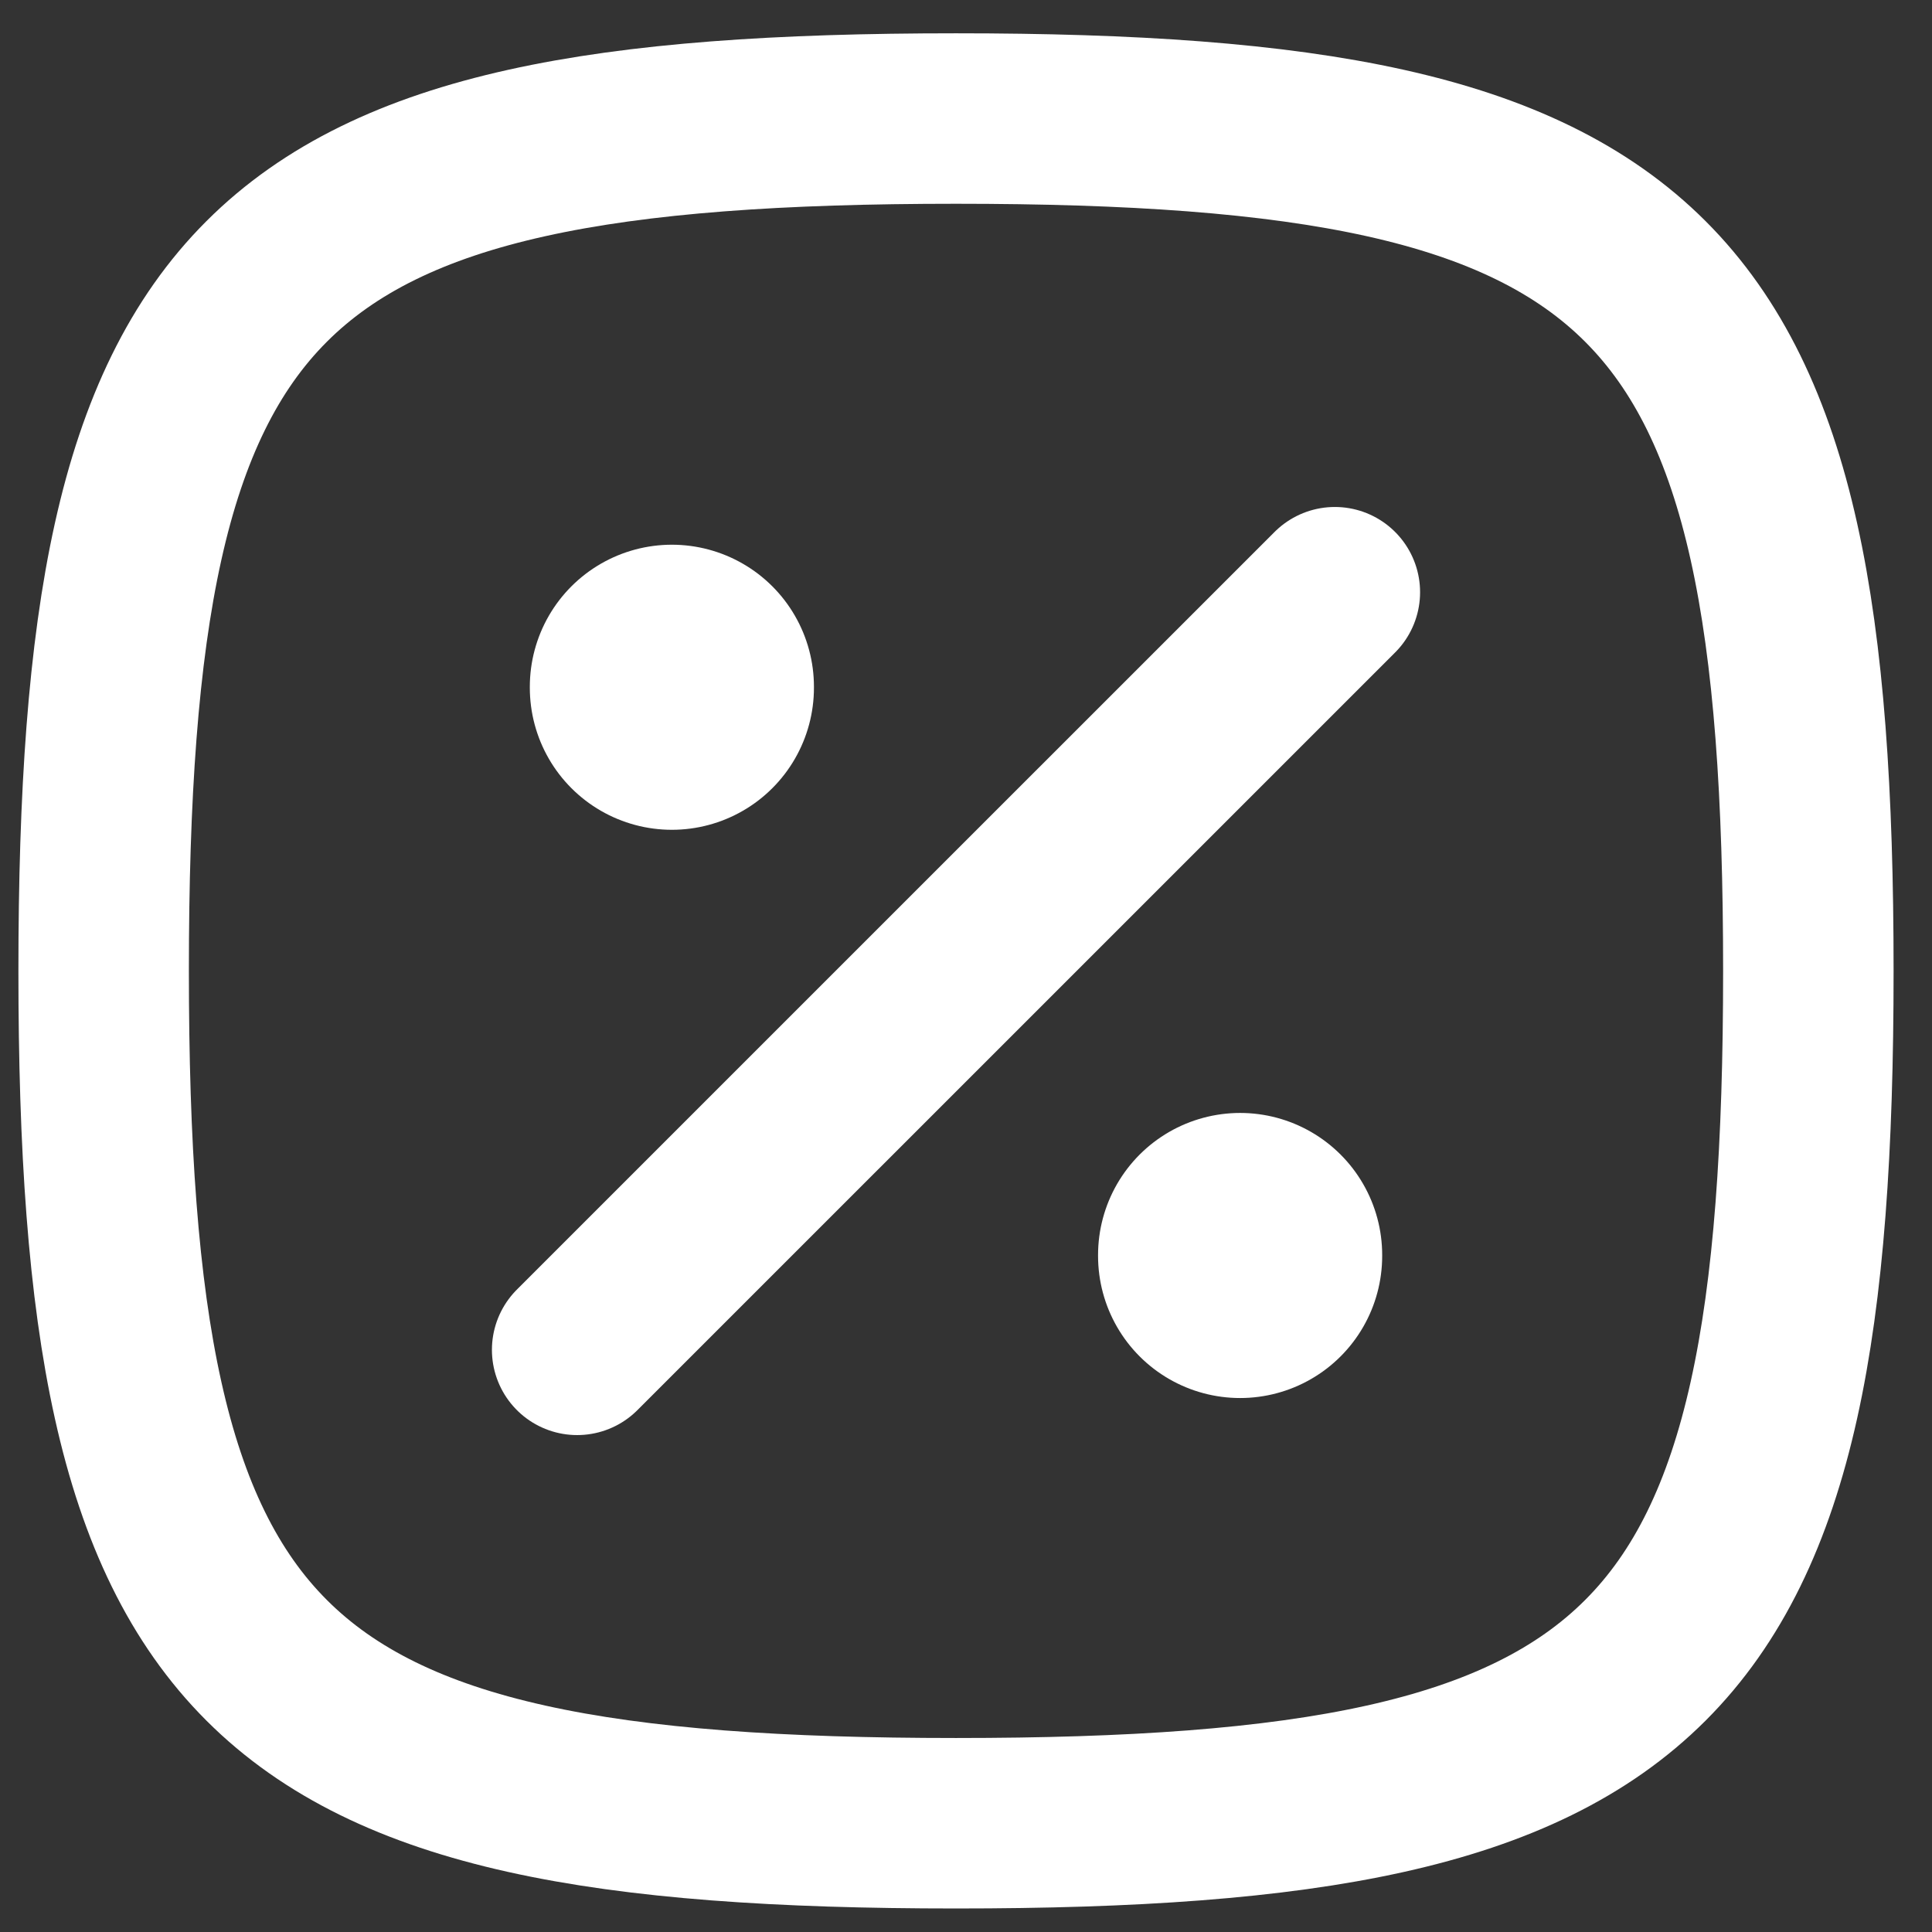
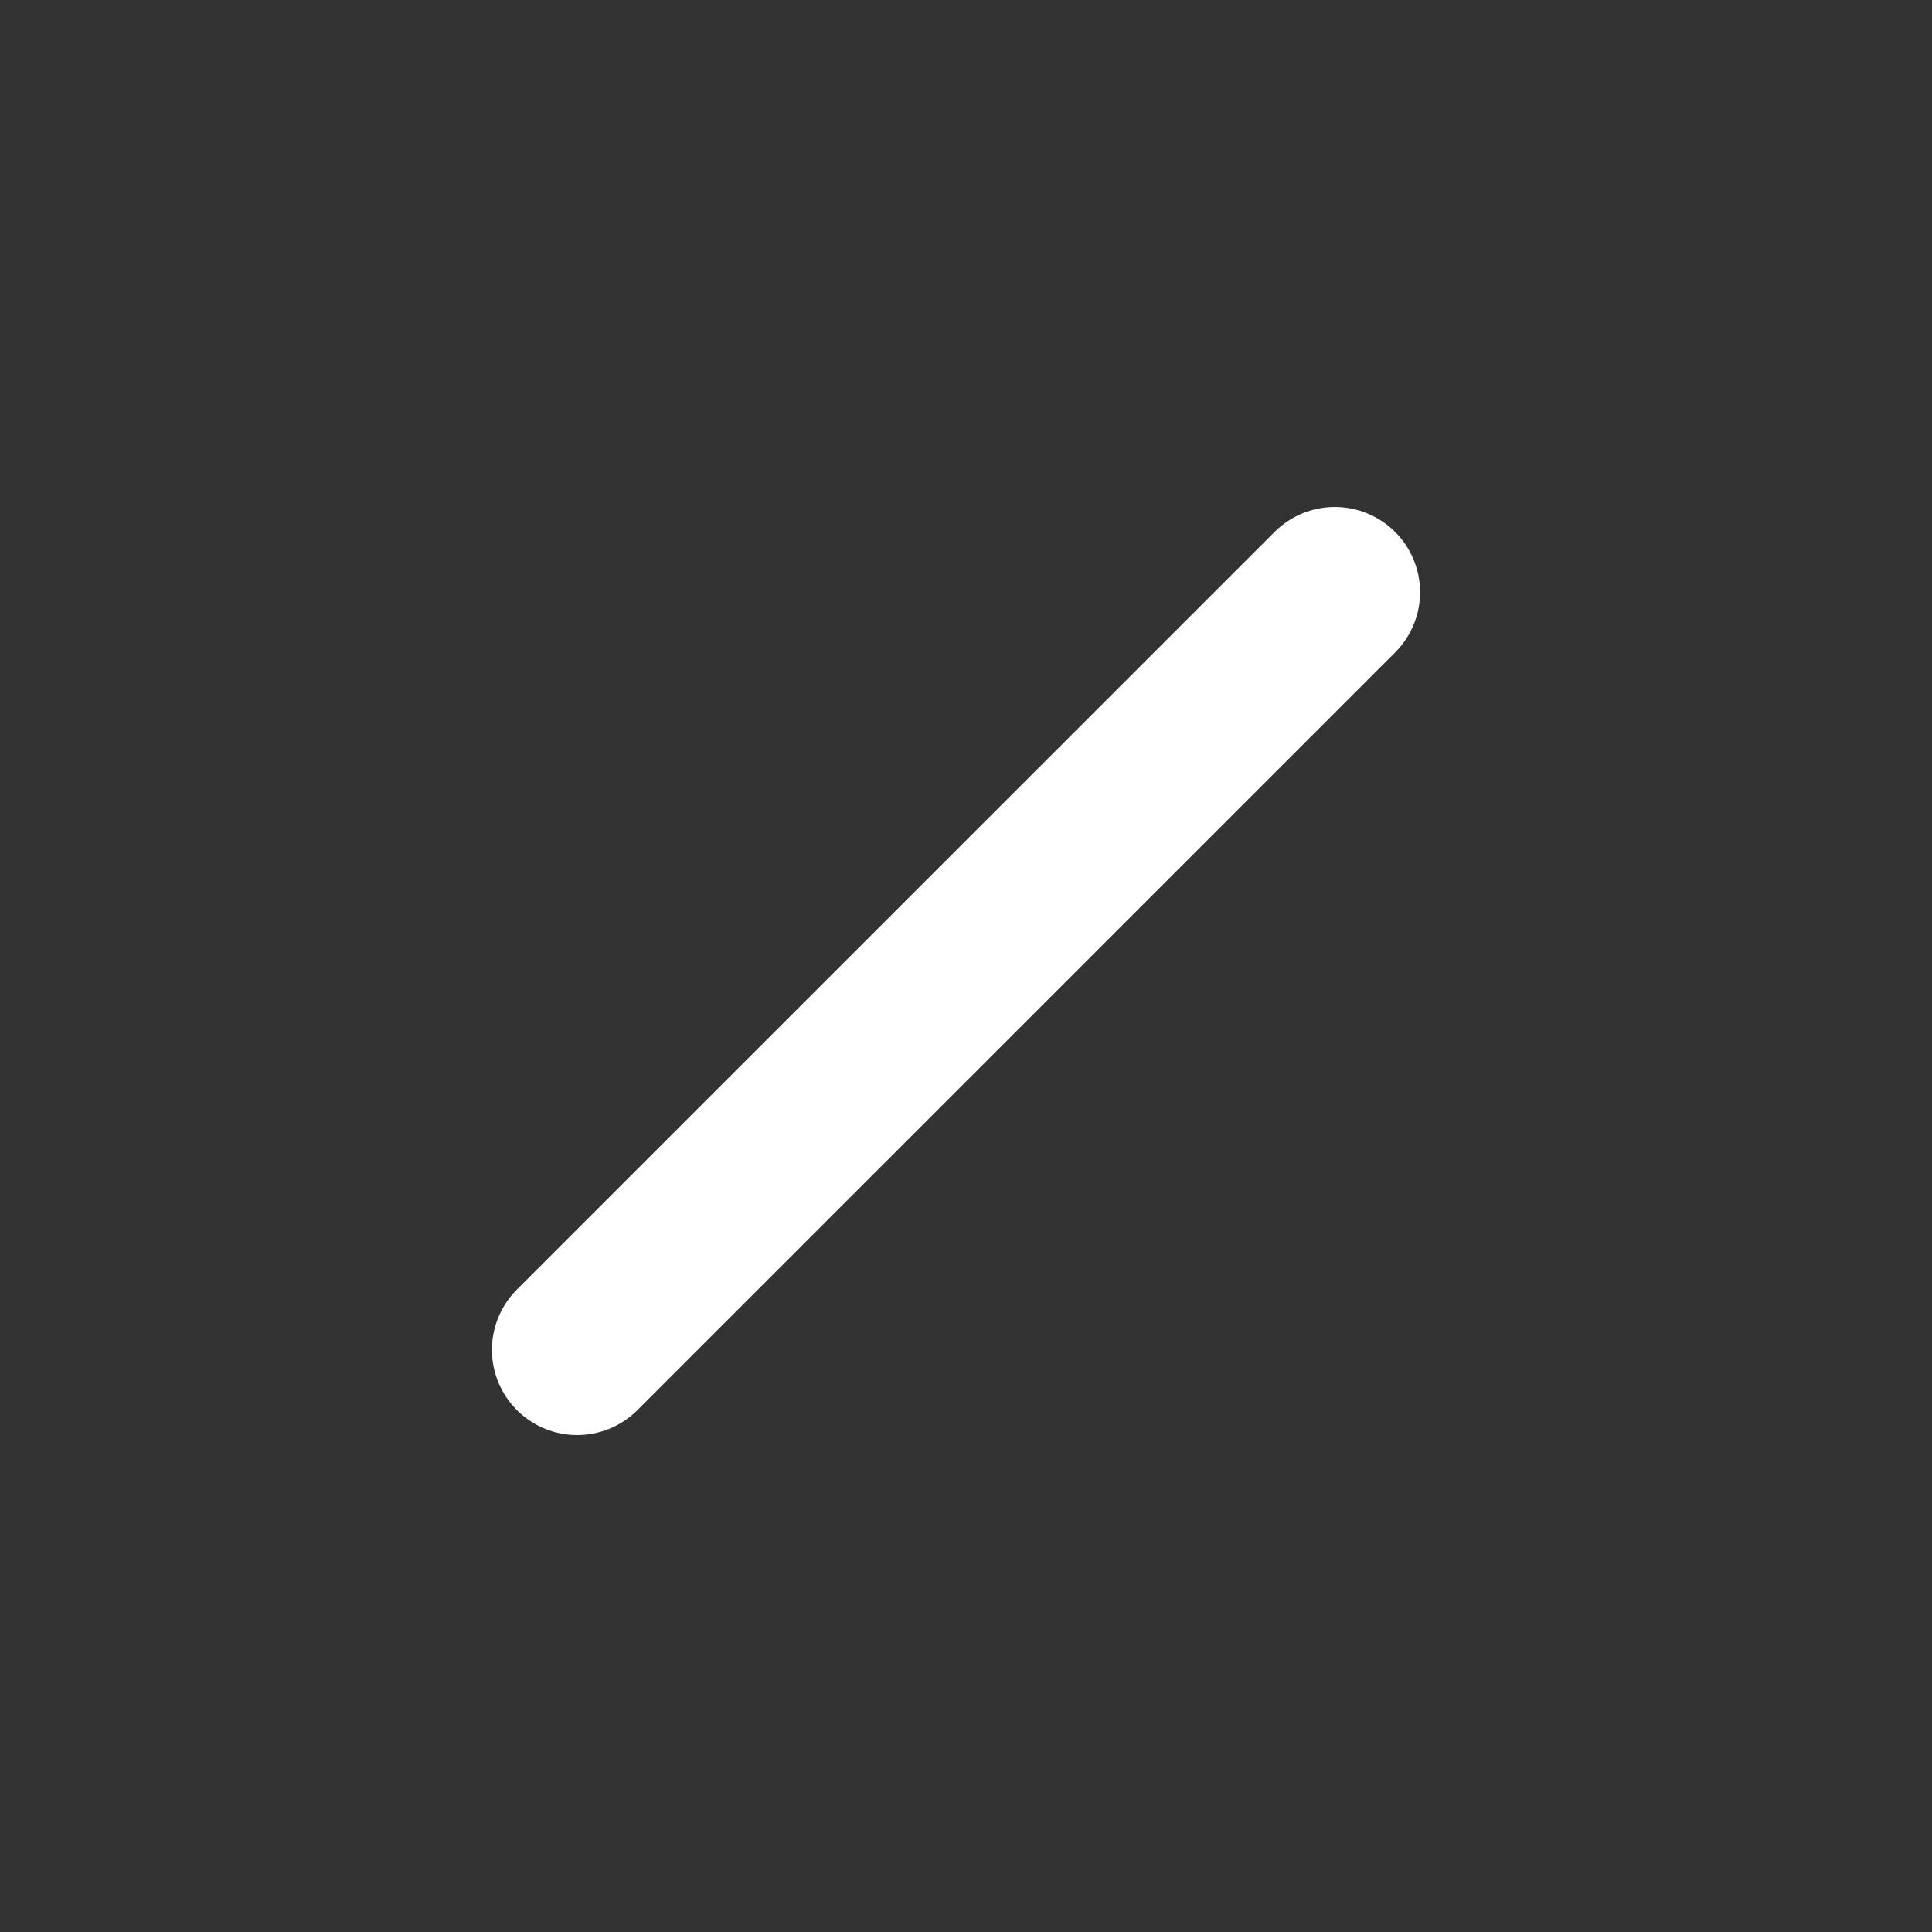
<svg xmlns="http://www.w3.org/2000/svg" width="34" height="34" viewBox="0 0 34 34" fill="none">
  <rect x="0" y="0" width="34" height="34" fill="#333333" stroke="none" />
  <path d="M23.491 10.422L10.157 23.755" stroke="white" stroke-width="3" stroke-linecap="round" stroke-linejoin="round" />
-   <path d="M11.824 12.103V12.086" stroke="white" stroke-width="5" stroke-linecap="round" stroke-linejoin="round" />
-   <path d="M21.824 22.103V22.086" stroke="white" stroke-width="5" stroke-linecap="round" stroke-linejoin="round" />
-   <path d="M1.824 17.086C1.824 4.733 4.472 2.086 16.824 2.086C29.177 2.086 31.824 4.733 31.824 17.086C31.824 29.438 29.177 32.086 16.824 32.086C4.472 32.086 1.824 29.438 1.824 17.086Z" stroke="white" stroke-width="3" />
</svg>